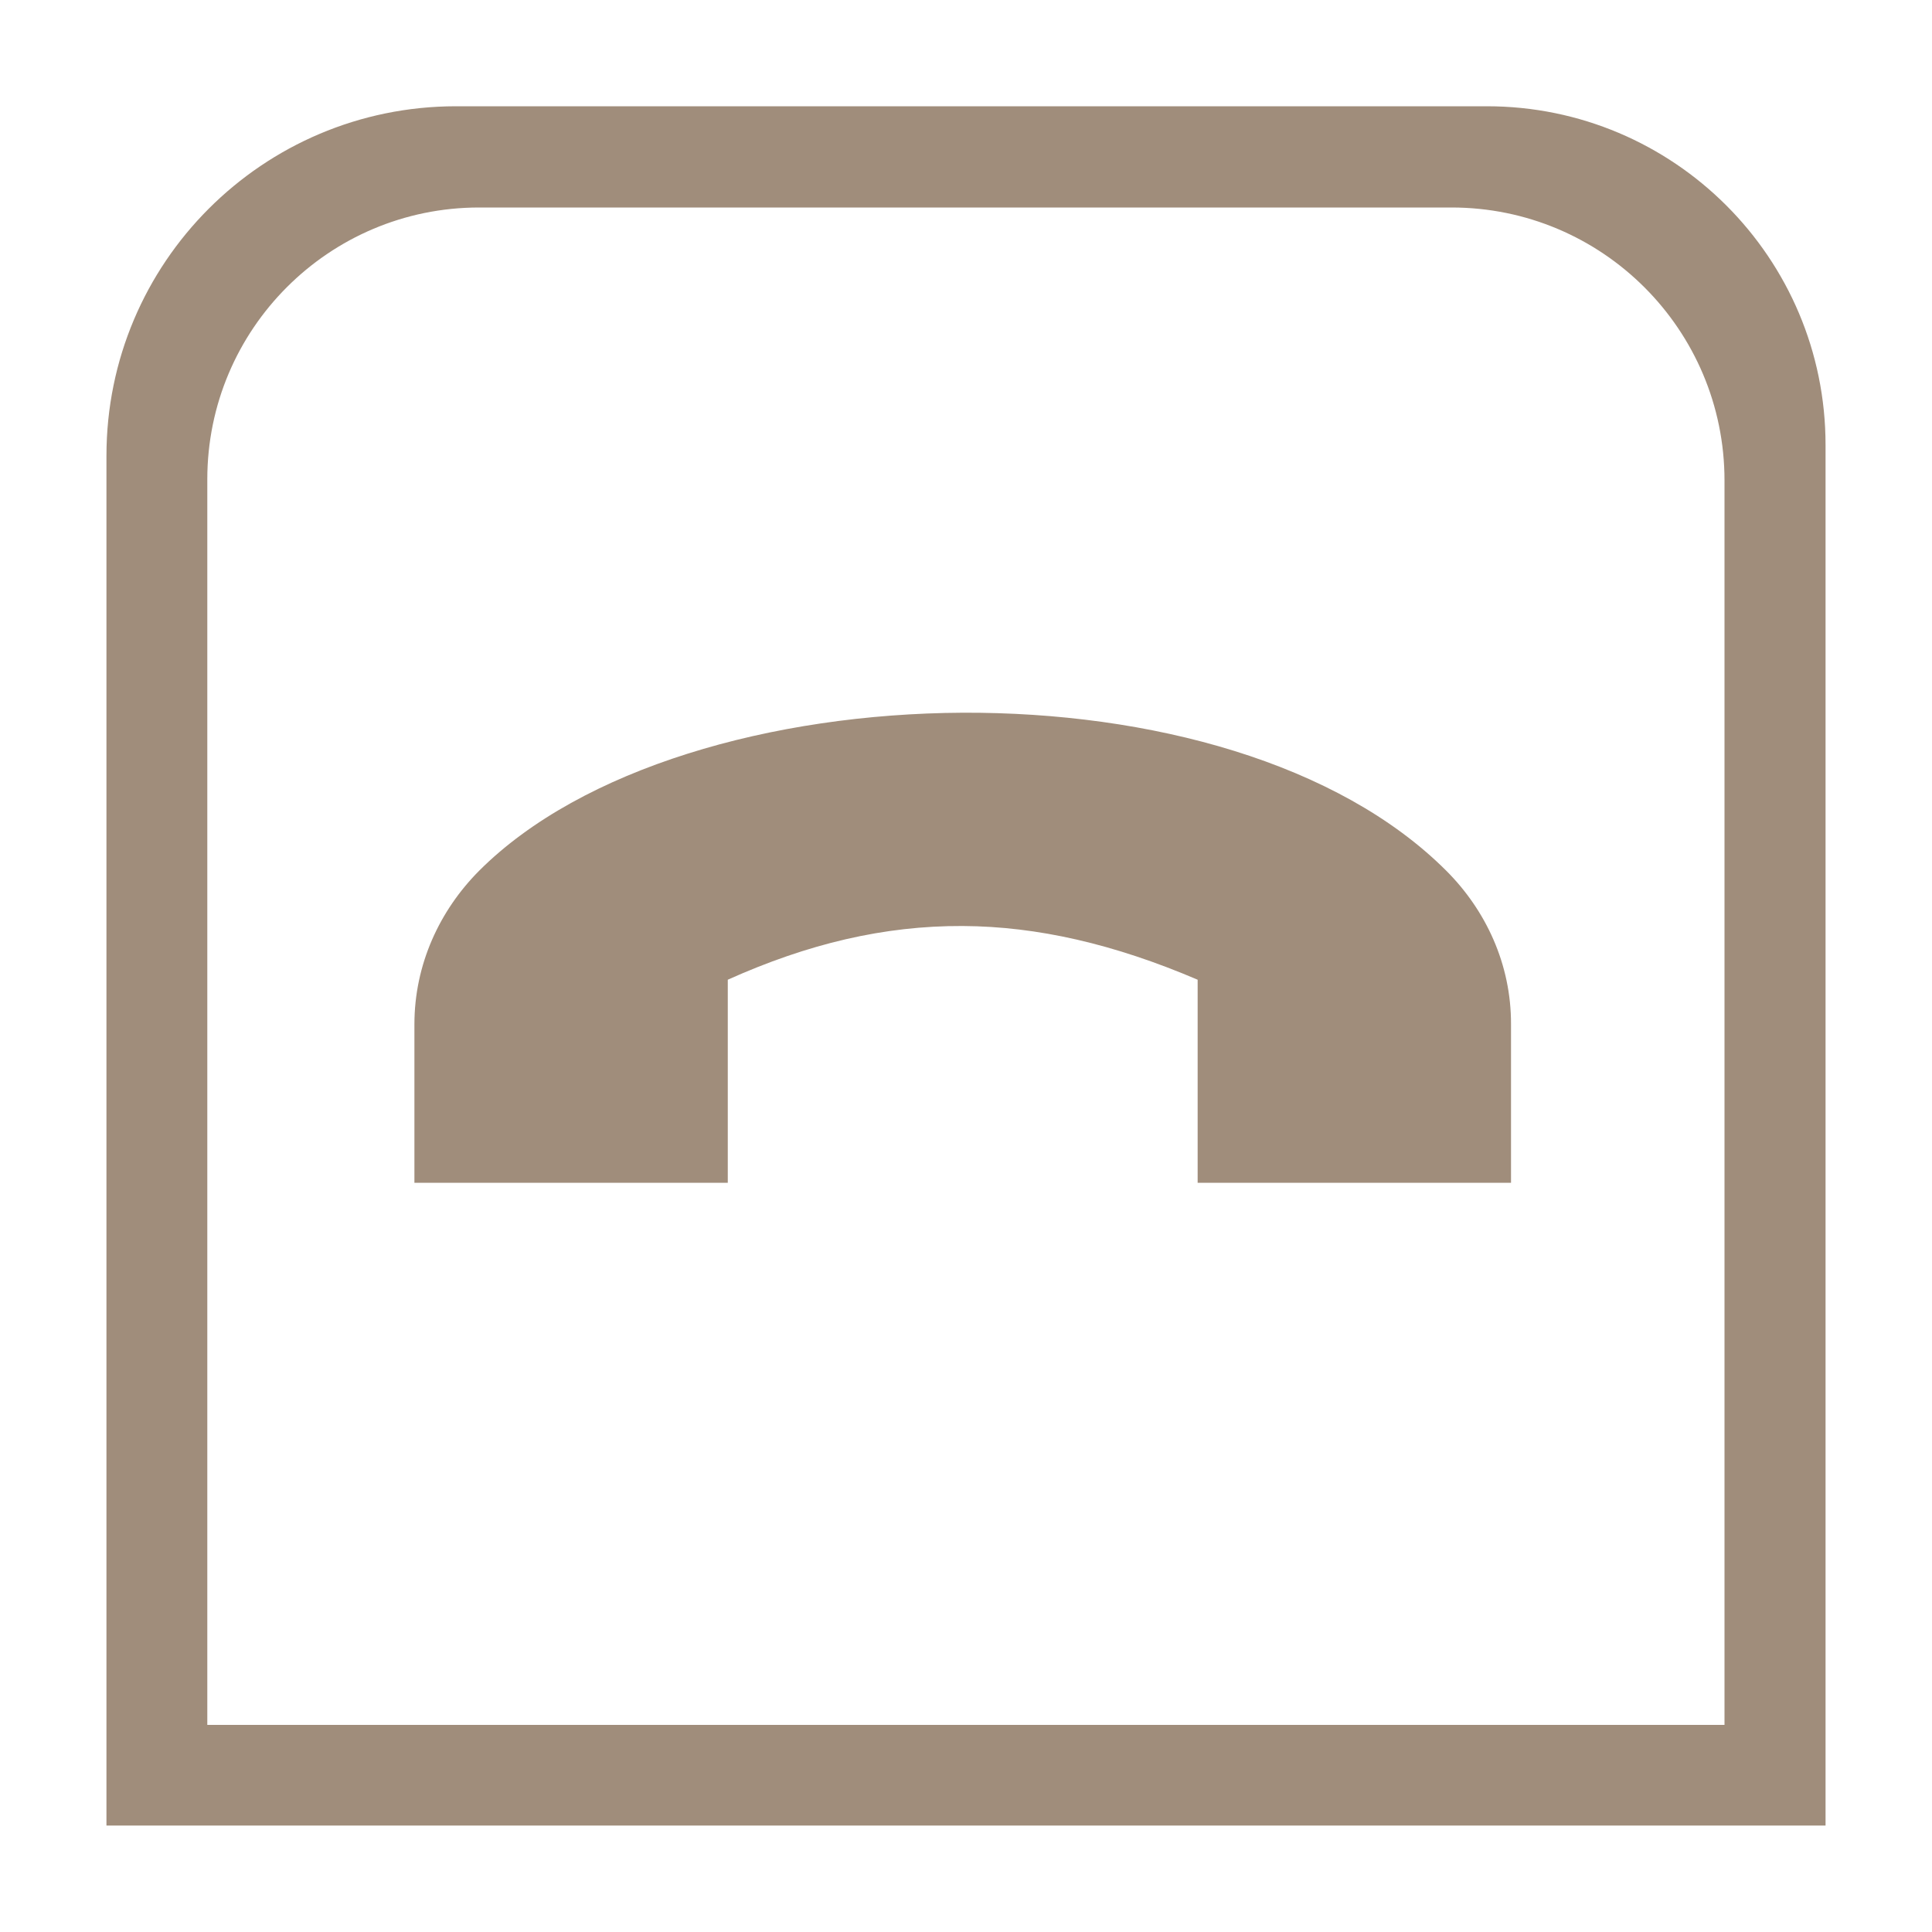
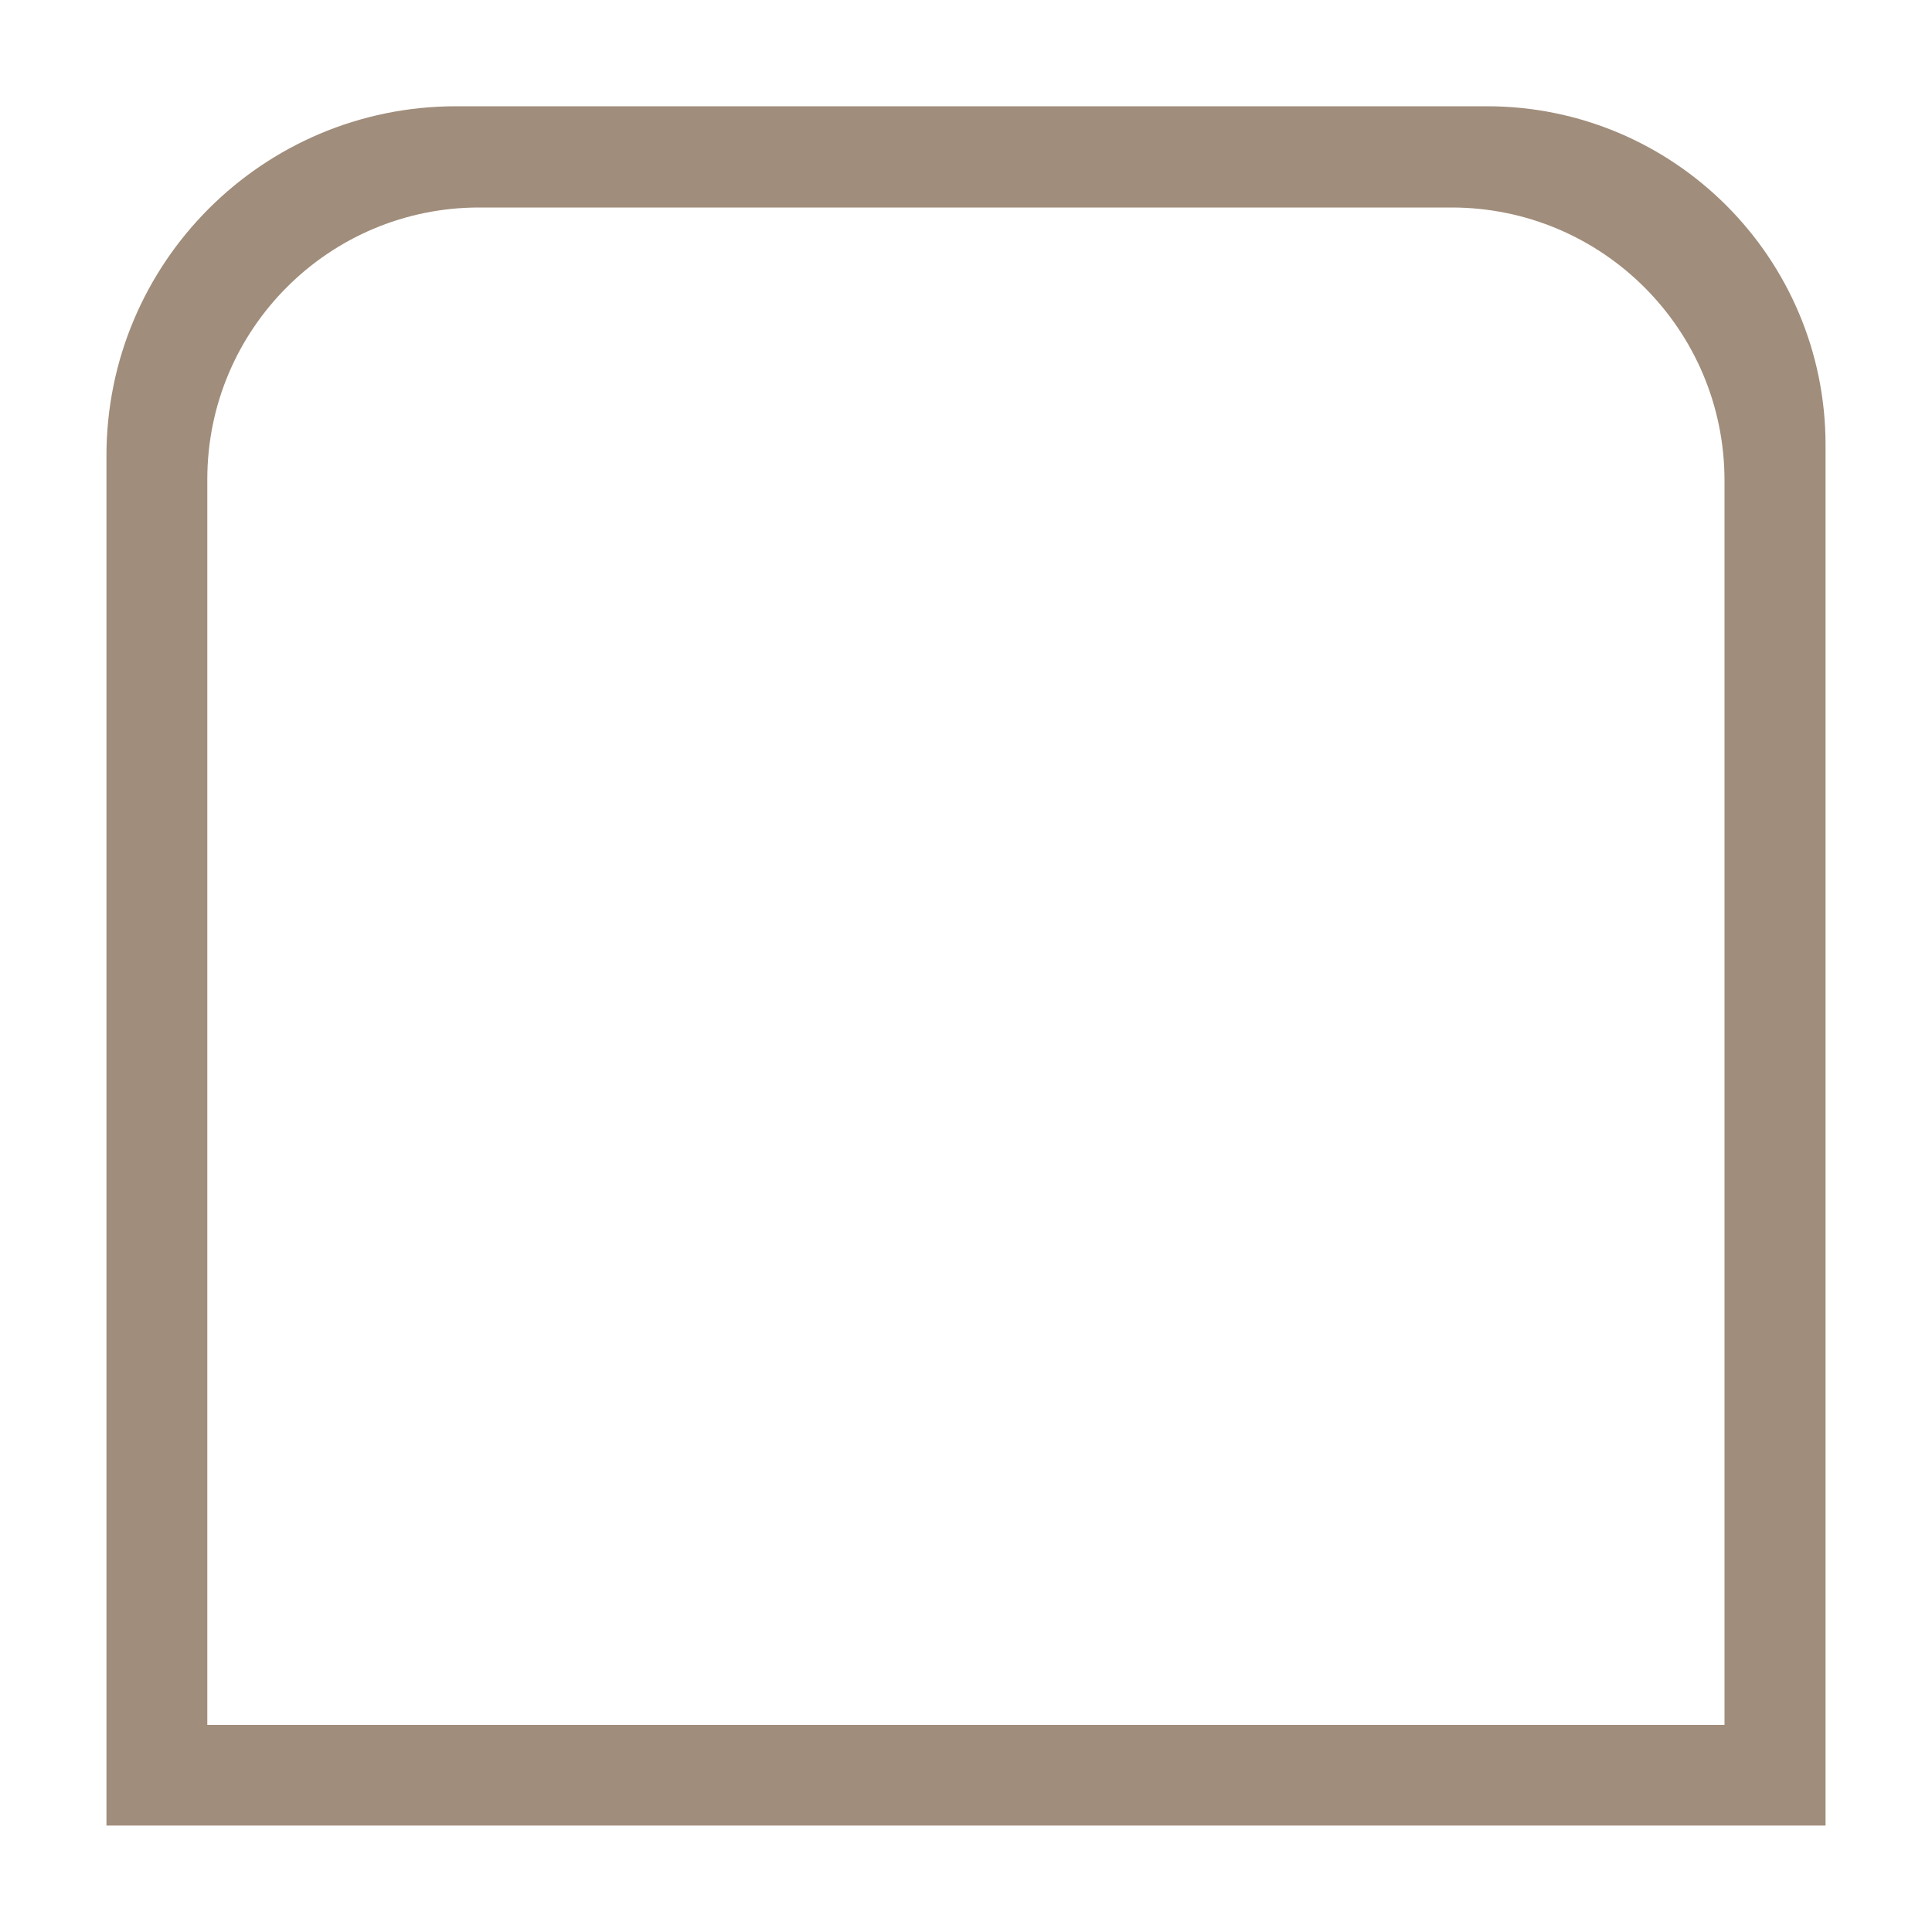
<svg xmlns="http://www.w3.org/2000/svg" id="Livello_1" data-name="Livello 1" width="100" height="100" viewBox="0 0 100 100">
-   <path d="M74.86,45.07c2.04,2.04,3.36,4.83,3.35,7.95v8.2s-16.22,0-16.22,0v-10.51c-4.33-1.85-8.3-2.76-12.16-2.78-4.07-.02-8.02.92-12.16,2.78v10.51s-16.22,0-16.22,0v-8.2c0-3.11,1.31-5.9,3.35-7.95,5.3-5.3,15.13-8.13,25.03-8.18,9.69-.04,19.43,2.58,25.03,8.18Z" style="fill: #a08d7b;" />
  <path d="M5.51,23.59v70.9h88.98V23.03c0-9.68-7.85-17.53-17.53-17.53H23.59C13.6,5.51,5.51,13.6,5.51,23.59ZM89.27,89.28H10.73V24.81c0-7.77,6.3-14.07,14.07-14.07h50.33c7.81,0,14.13,6.33,14.13,14.13v64.41Z" style="fill: #a08d7b;" />
</svg>